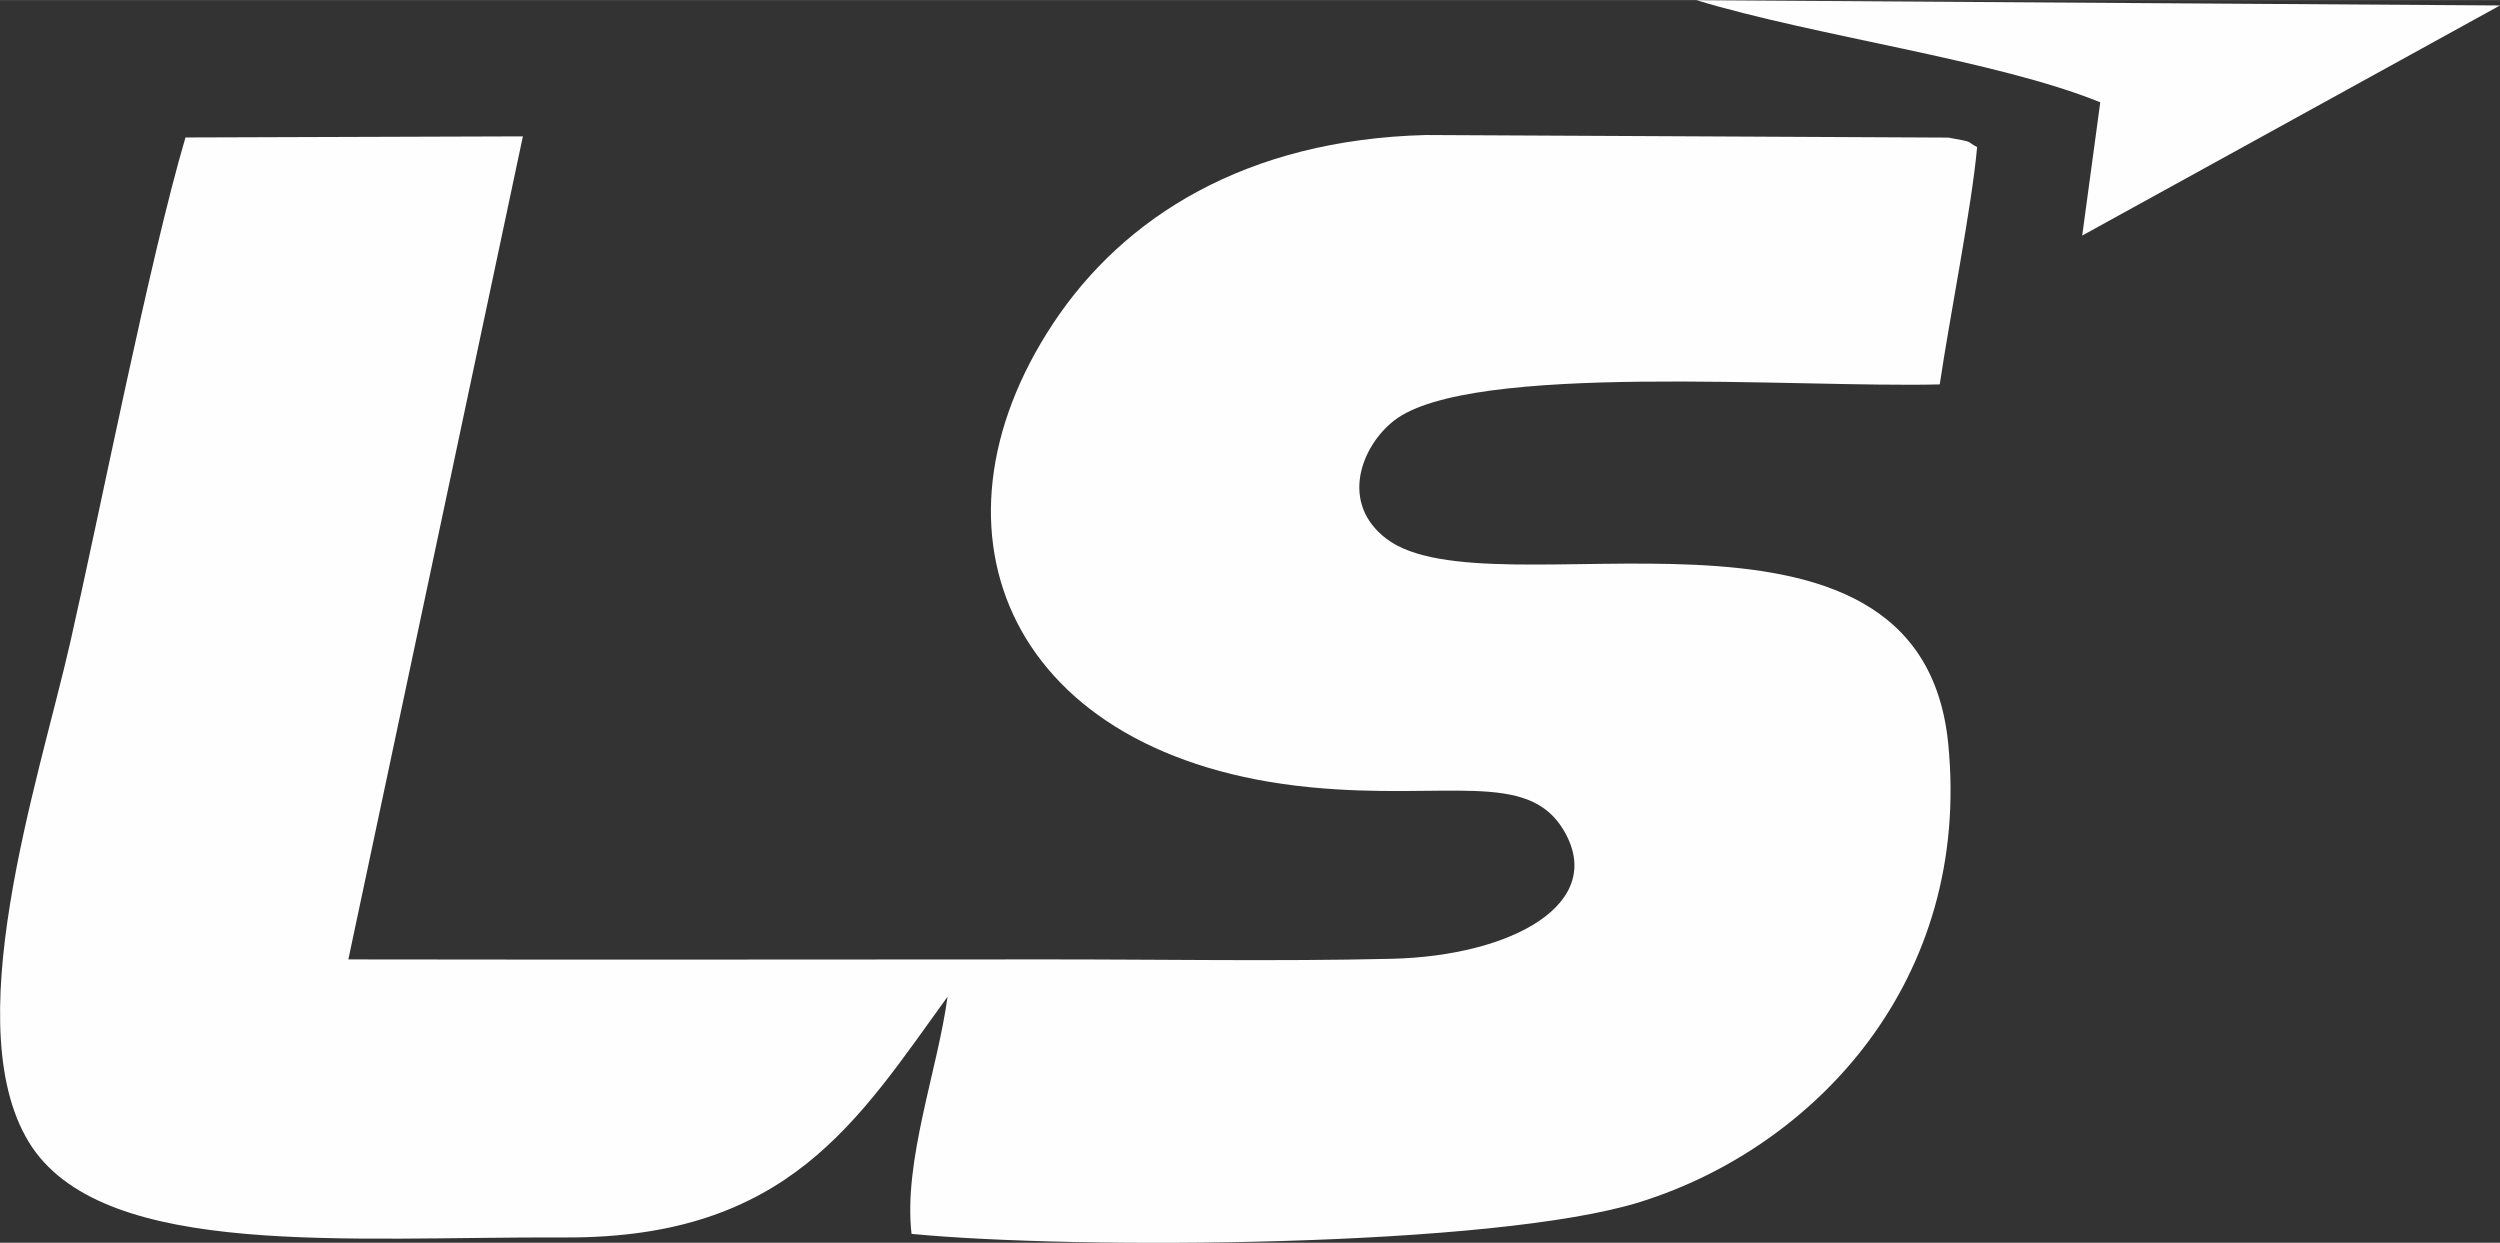
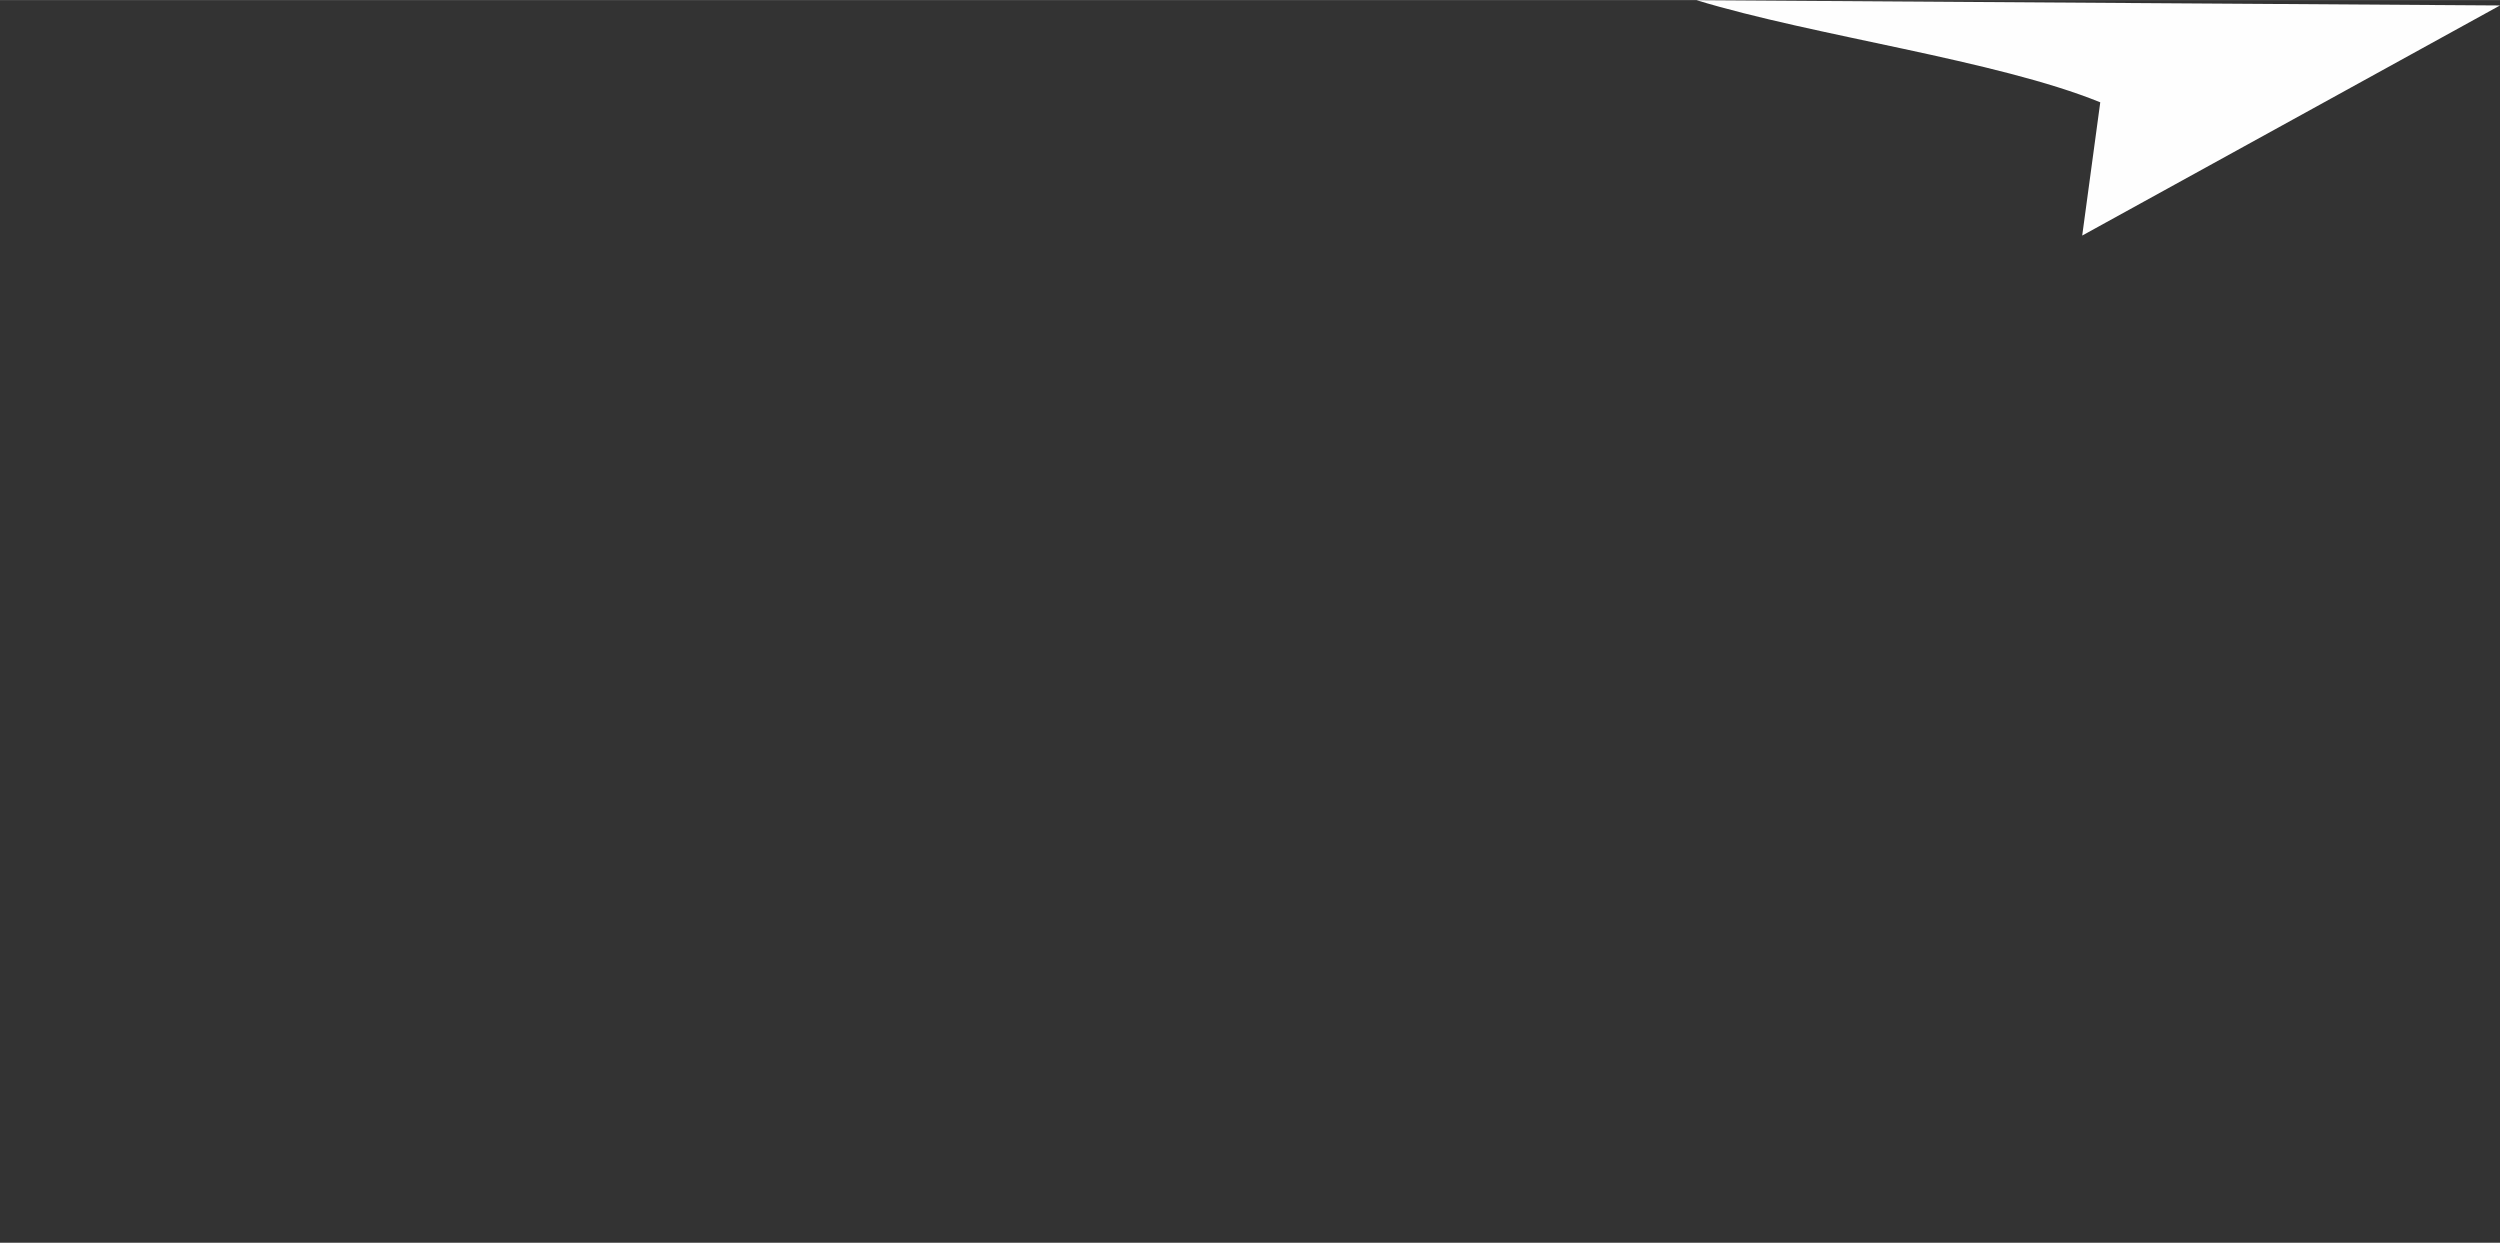
<svg xmlns="http://www.w3.org/2000/svg" xml:space="preserve" width="6.94mm" height="3.45mm" style="shape-rendering:geometricPrecision; text-rendering:geometricPrecision; image-rendering:optimizeQuality; fill-rule:evenodd; clip-rule:evenodd" viewBox="0 0 203.39 101.1">
  <rect x="0" y="0" width="203.39" height="101.1" fill="#333333" stroke="none" />
  <defs>
    <style type="text/css">  .fil0 {fill:#FEFEFE}  </style>
  </defs>
  <g id="Слой_x0020_1">
    <g id="_2182684212992">
-       <path class="fil0" d="M77.09 81.08c-0.81,5.99 -3.61,13.4 -2.93,19.3 13.36,1.29 47.45,1.12 59.32,-2.61 14.16,-4.45 26.93,-17.97 25.02,-37.27 -2.28,-23.04 -37.28,-10.2 -45.73,-16.69 -3.79,-2.91 -2.03,-7.51 0.65,-9.6 6.16,-4.8 32.63,-2.65 44.39,-2.94 0.79,-5.37 2.63,-14.6 3.04,-19.31 -0.98,-0.51 -0.11,-0.37 -2.34,-0.77l-42.51 -0.21c-14.61,0.38 -24.58,6.65 -30.32,15.33 -11.26,17.02 -3.51,35.37 20.97,37.74 10.99,1.06 17.61,-1.42 20.54,3.45 3.61,5.99 -4.17,10.27 -13.98,10.5 -9.41,0.22 -18.99,0.04 -28.42,0.05 -18.8,0.01 -37.64,0.03 -56.45,-0l14.2 -66.96 -27.45 0.09c-2.9,9.81 -6.95,30.43 -9.38,41.1 -2.58,11.33 -9.44,31.66 -3.07,41.09 6.2,9.02 25.48,7.23 43.36,7.3 18.15,0.07 23.81,-9.55 31.1,-19.6z" />
      <path class="fil0" d="M170.87 8.31l-1.47 10.85 33.99 -18.72 -65.37 -0.43c9.66,2.94 24.39,4.87 32.85,8.31z" />
    </g>
  </g>
</svg>